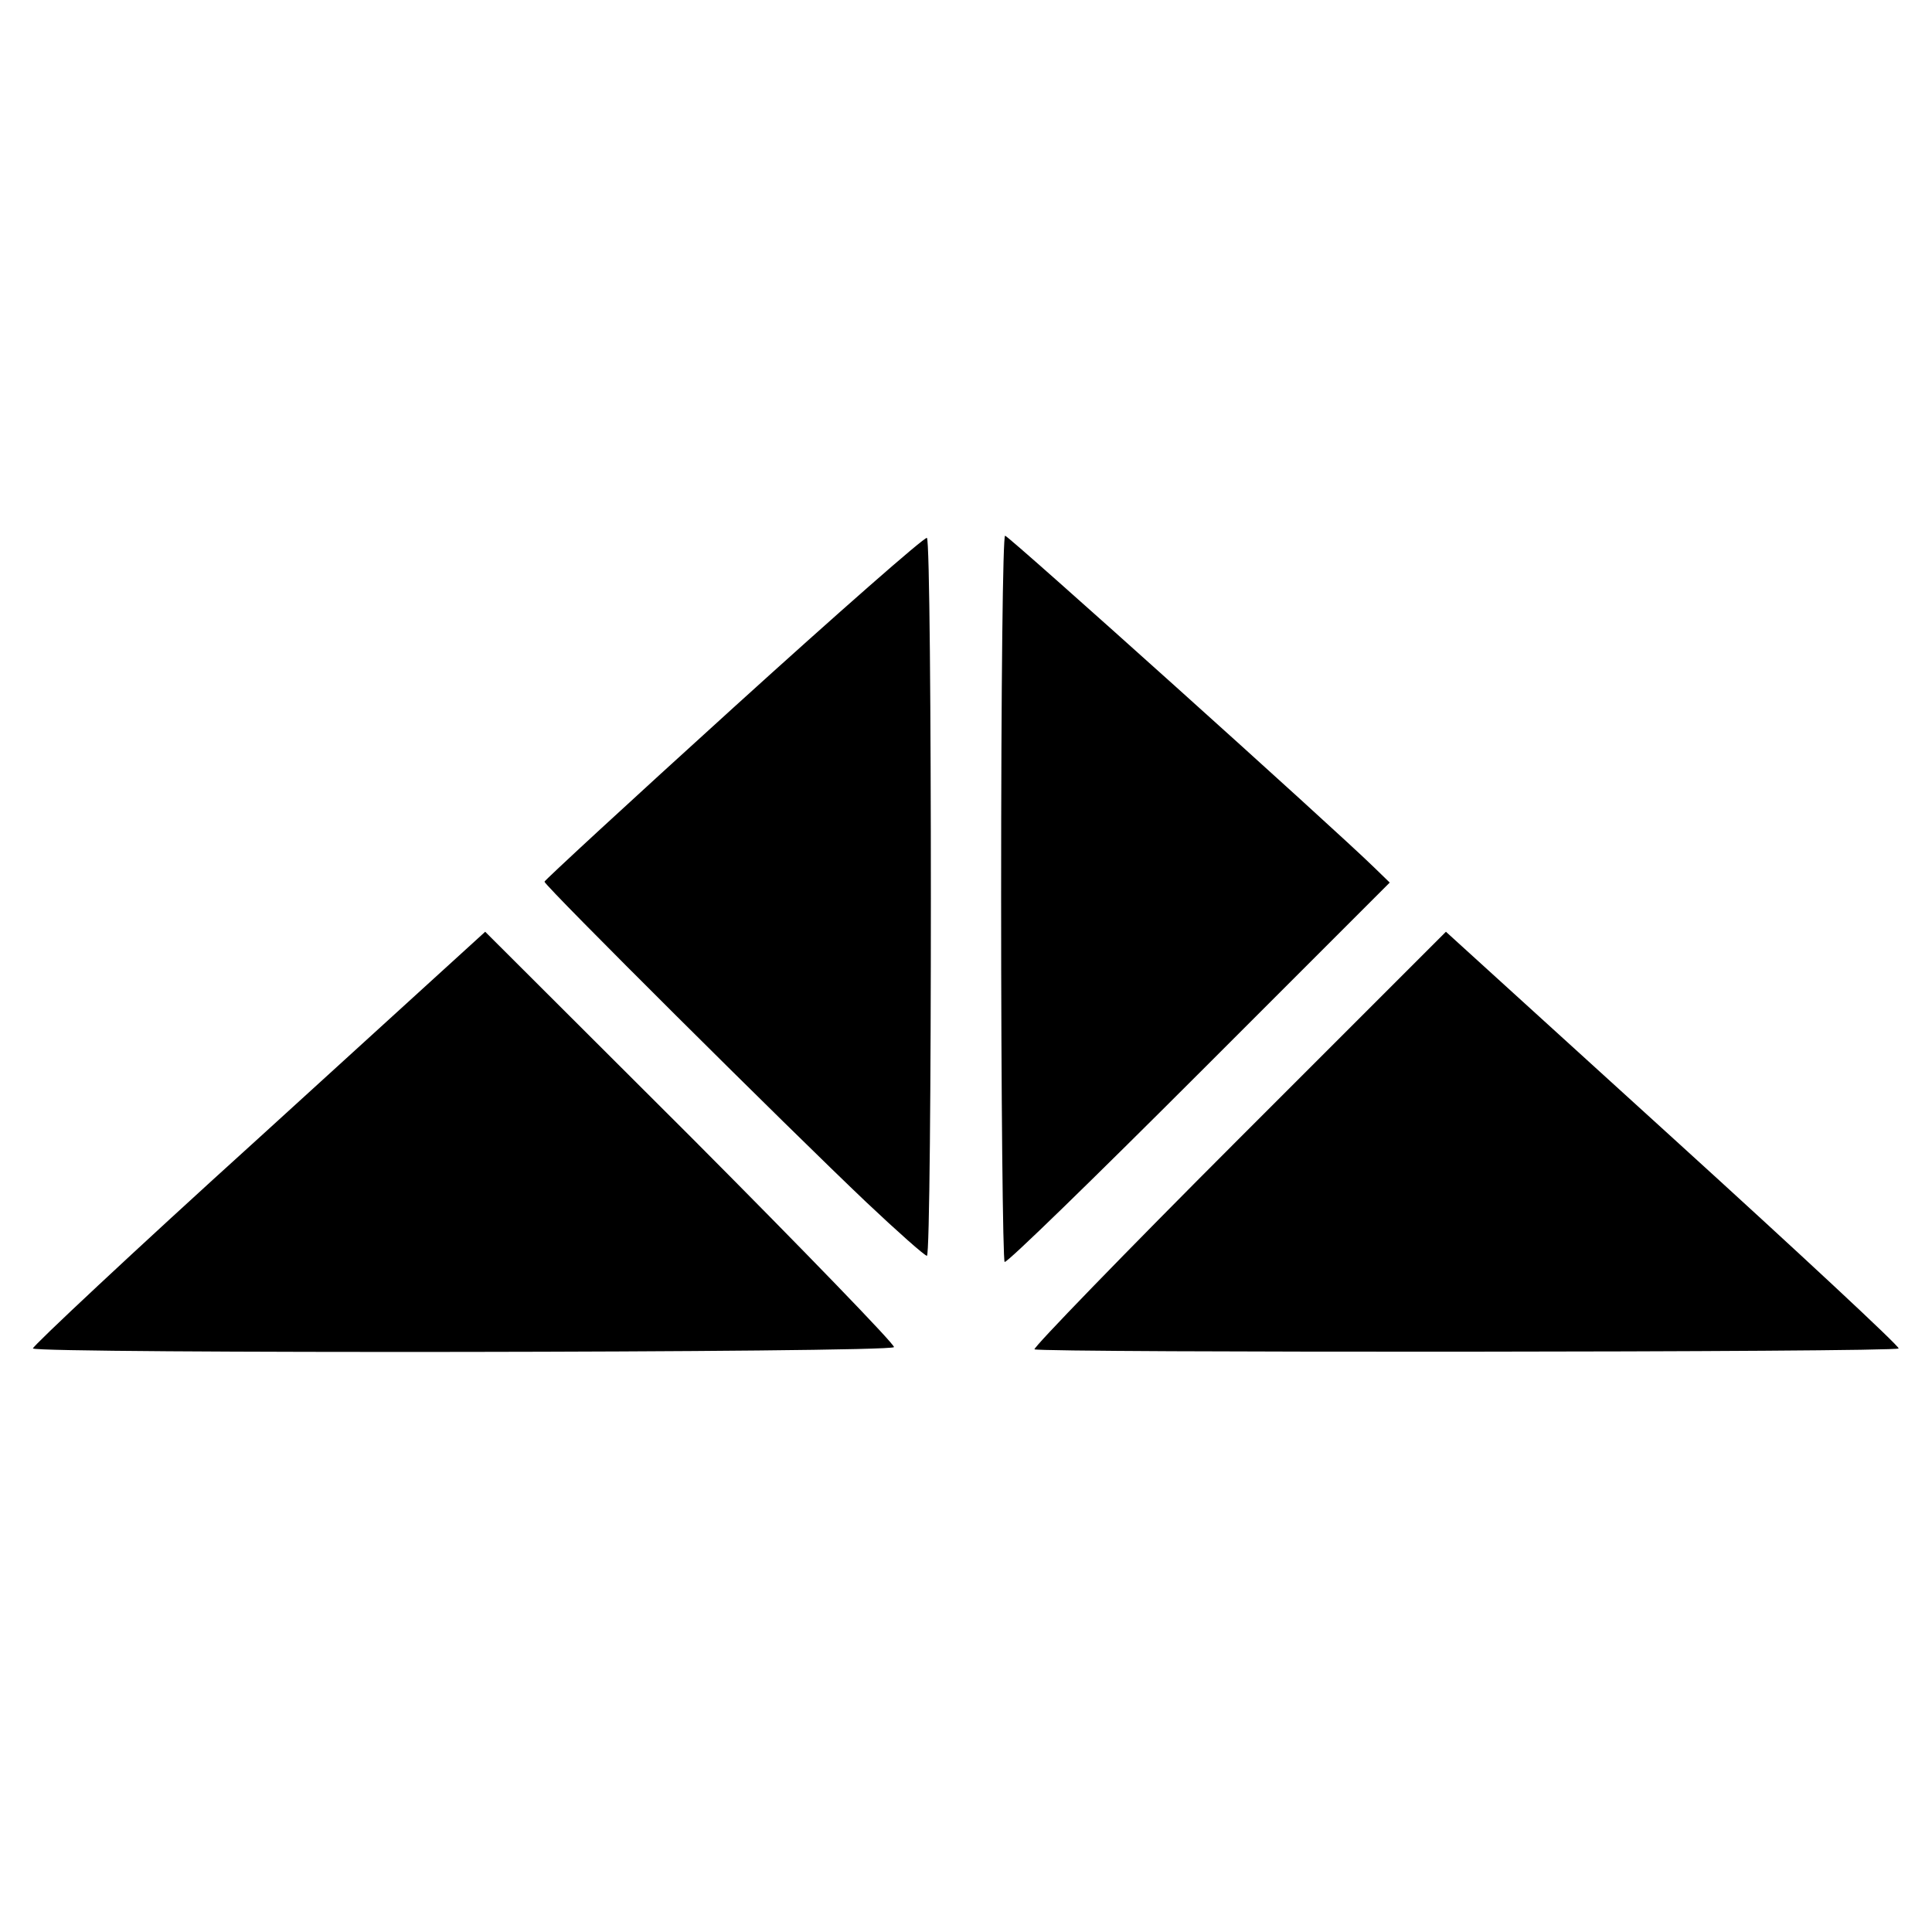
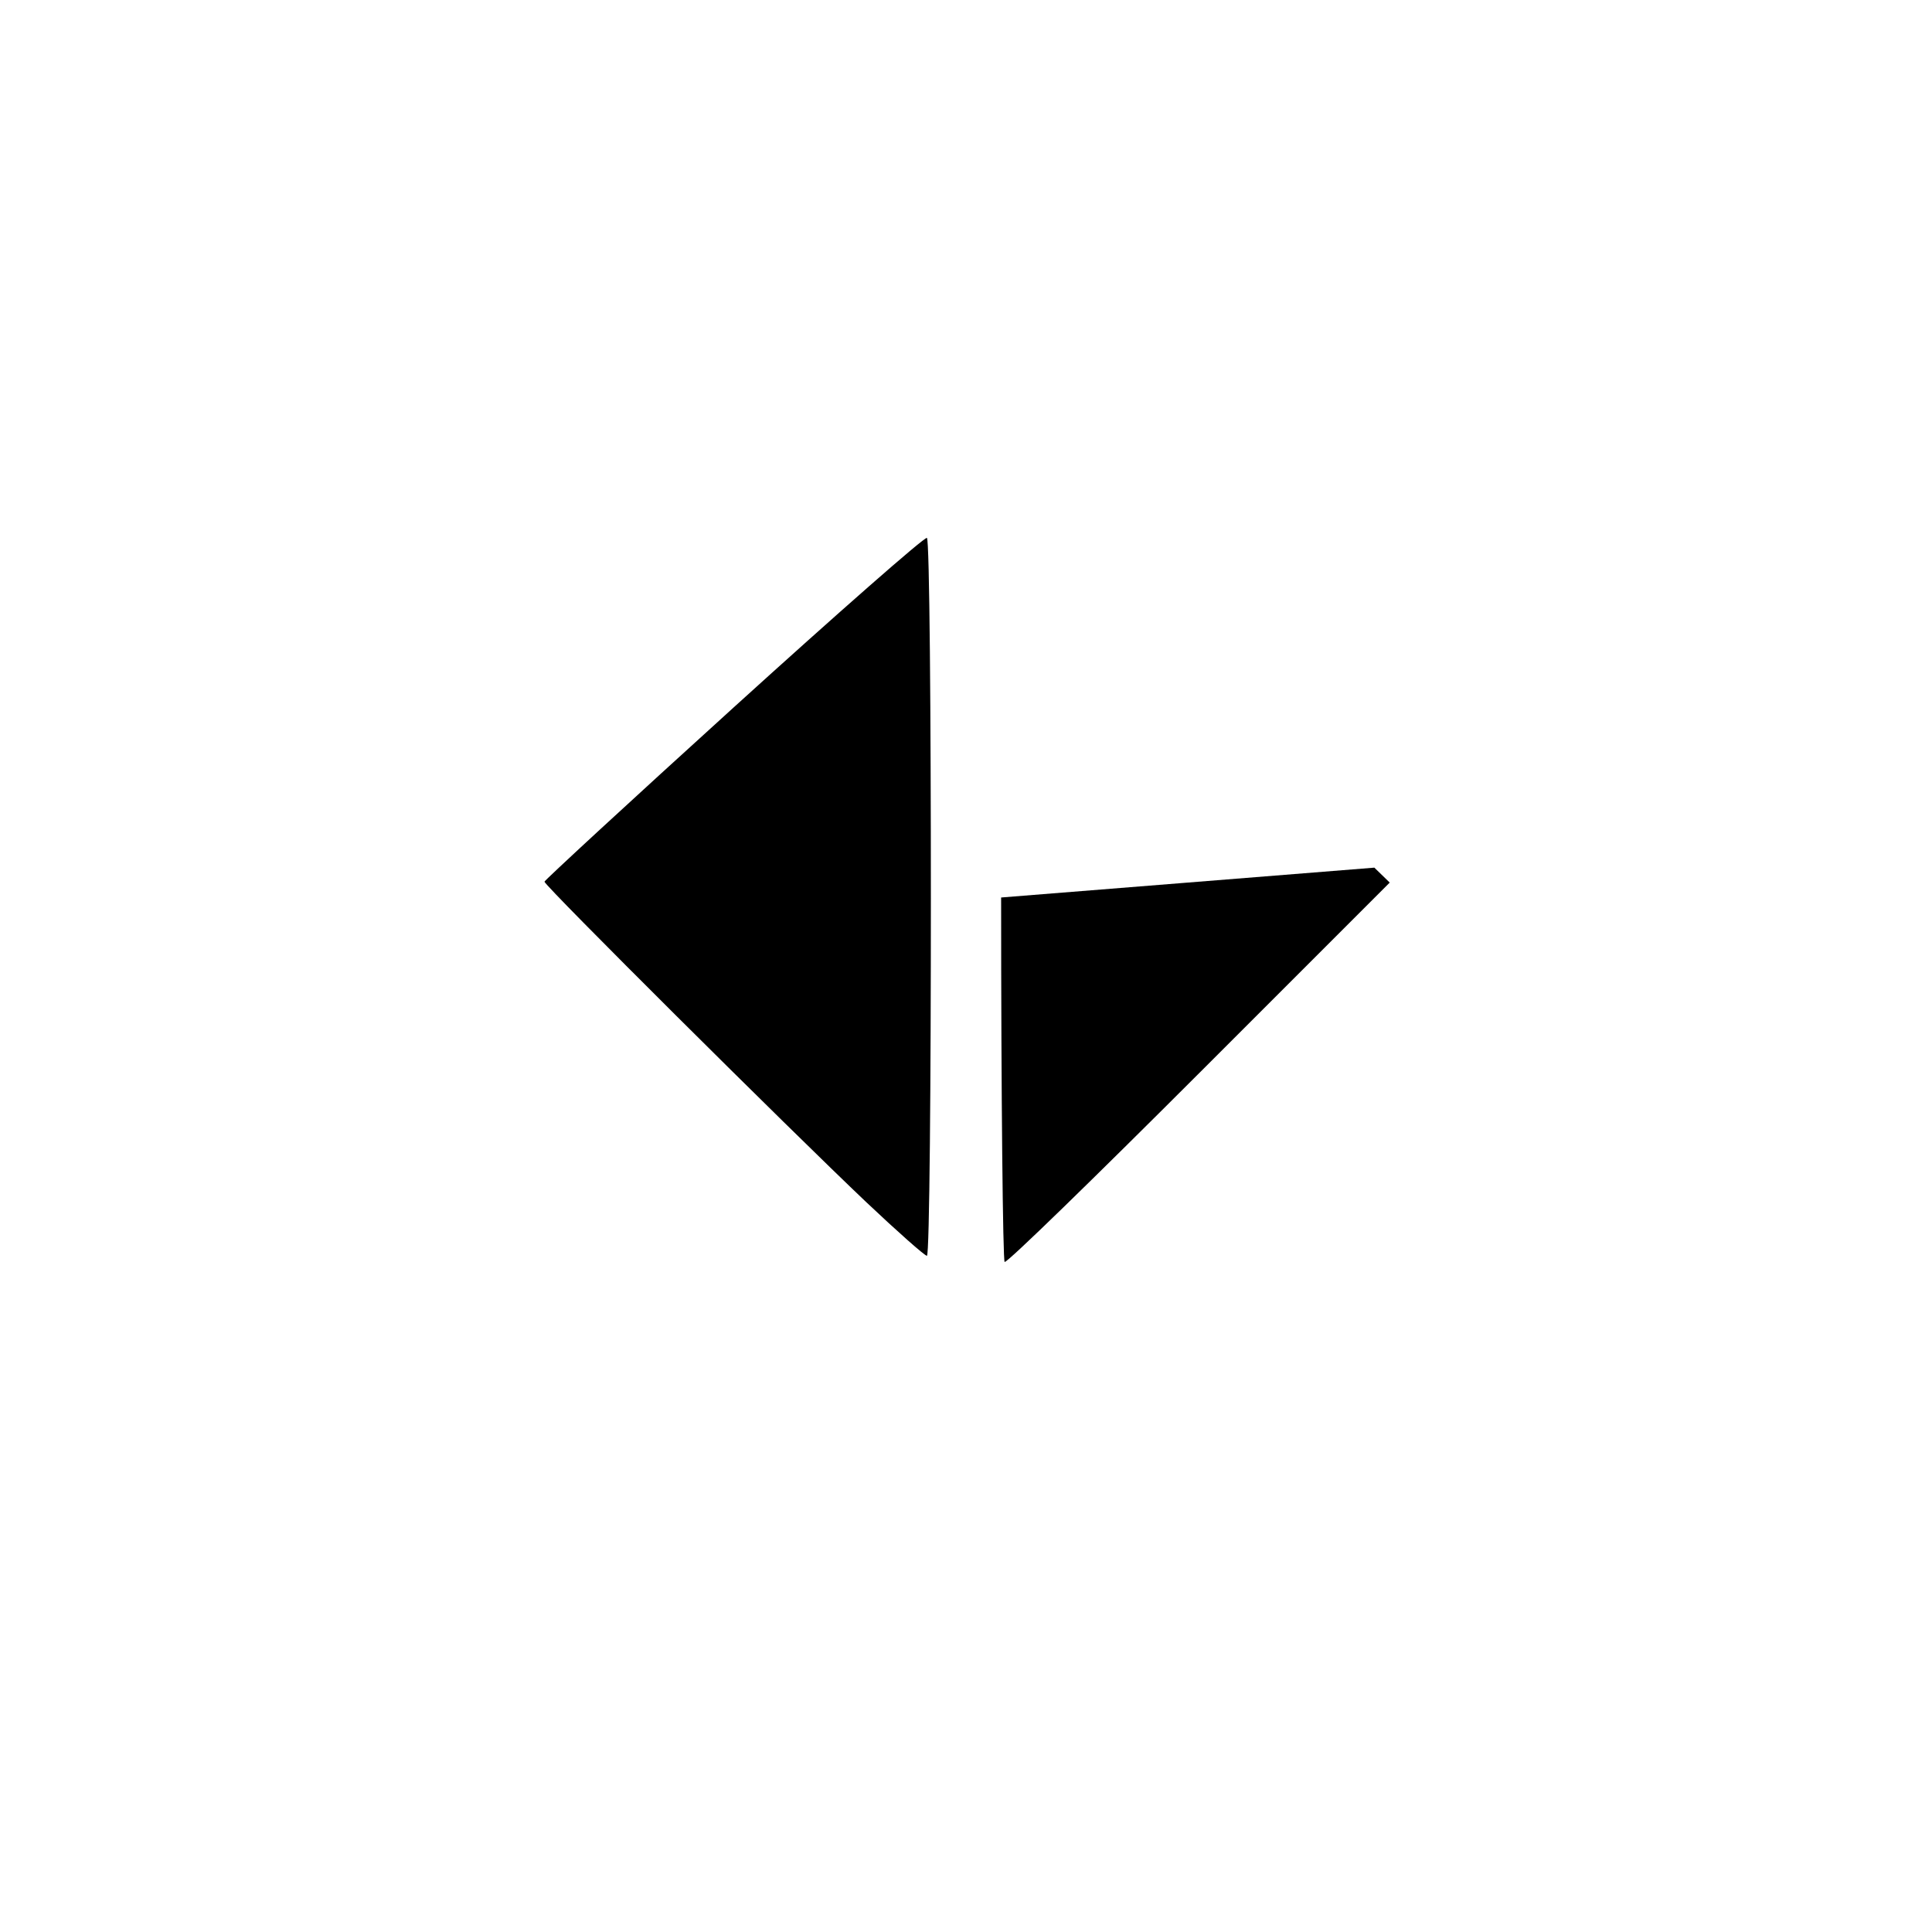
<svg xmlns="http://www.w3.org/2000/svg" version="1.0" width="440pt" height="440pt" viewBox="0 0 440 440" preserveAspectRatio="xMidYMid meet">
  <g transform="translate(0,440) scale(0.1,-0.1)" fill="#000000" stroke="none">
    <path d="M1671 2789 c-237 -215 -431 -394 -431 -397 0 -9 558 -564 733 -730 71 -67 133 -122 138 -122 12 0 12 1627 0 1635 -5 3 -203 -171 -440 -386z" />
-     <path d="M2280 2356 c0 -454 4 -827 8 -830 5 -3 204 191 443 430 l434 434 -35 34 c-94 92 -833 756 -841 756 -5 0 -9 -329 -9 -824z" />
-     <path d="M588 1807 c-285 -258 -515 -474 -513 -478 8 -12 1953 -10 1961 3 3 5 -205 220 -462 478 l-469 468 -517 -471z" />
-     <path d="M2820 1805 c-260 -260 -468 -475 -464 -478 14 -8 1963 -7 1968 2 3 4 -228 219 -513 478 l-518 471 -473 -473z" />
+     <path d="M2280 2356 c0 -454 4 -827 8 -830 5 -3 204 191 443 430 l434 434 -35 34 z" />
  </g>
</svg>